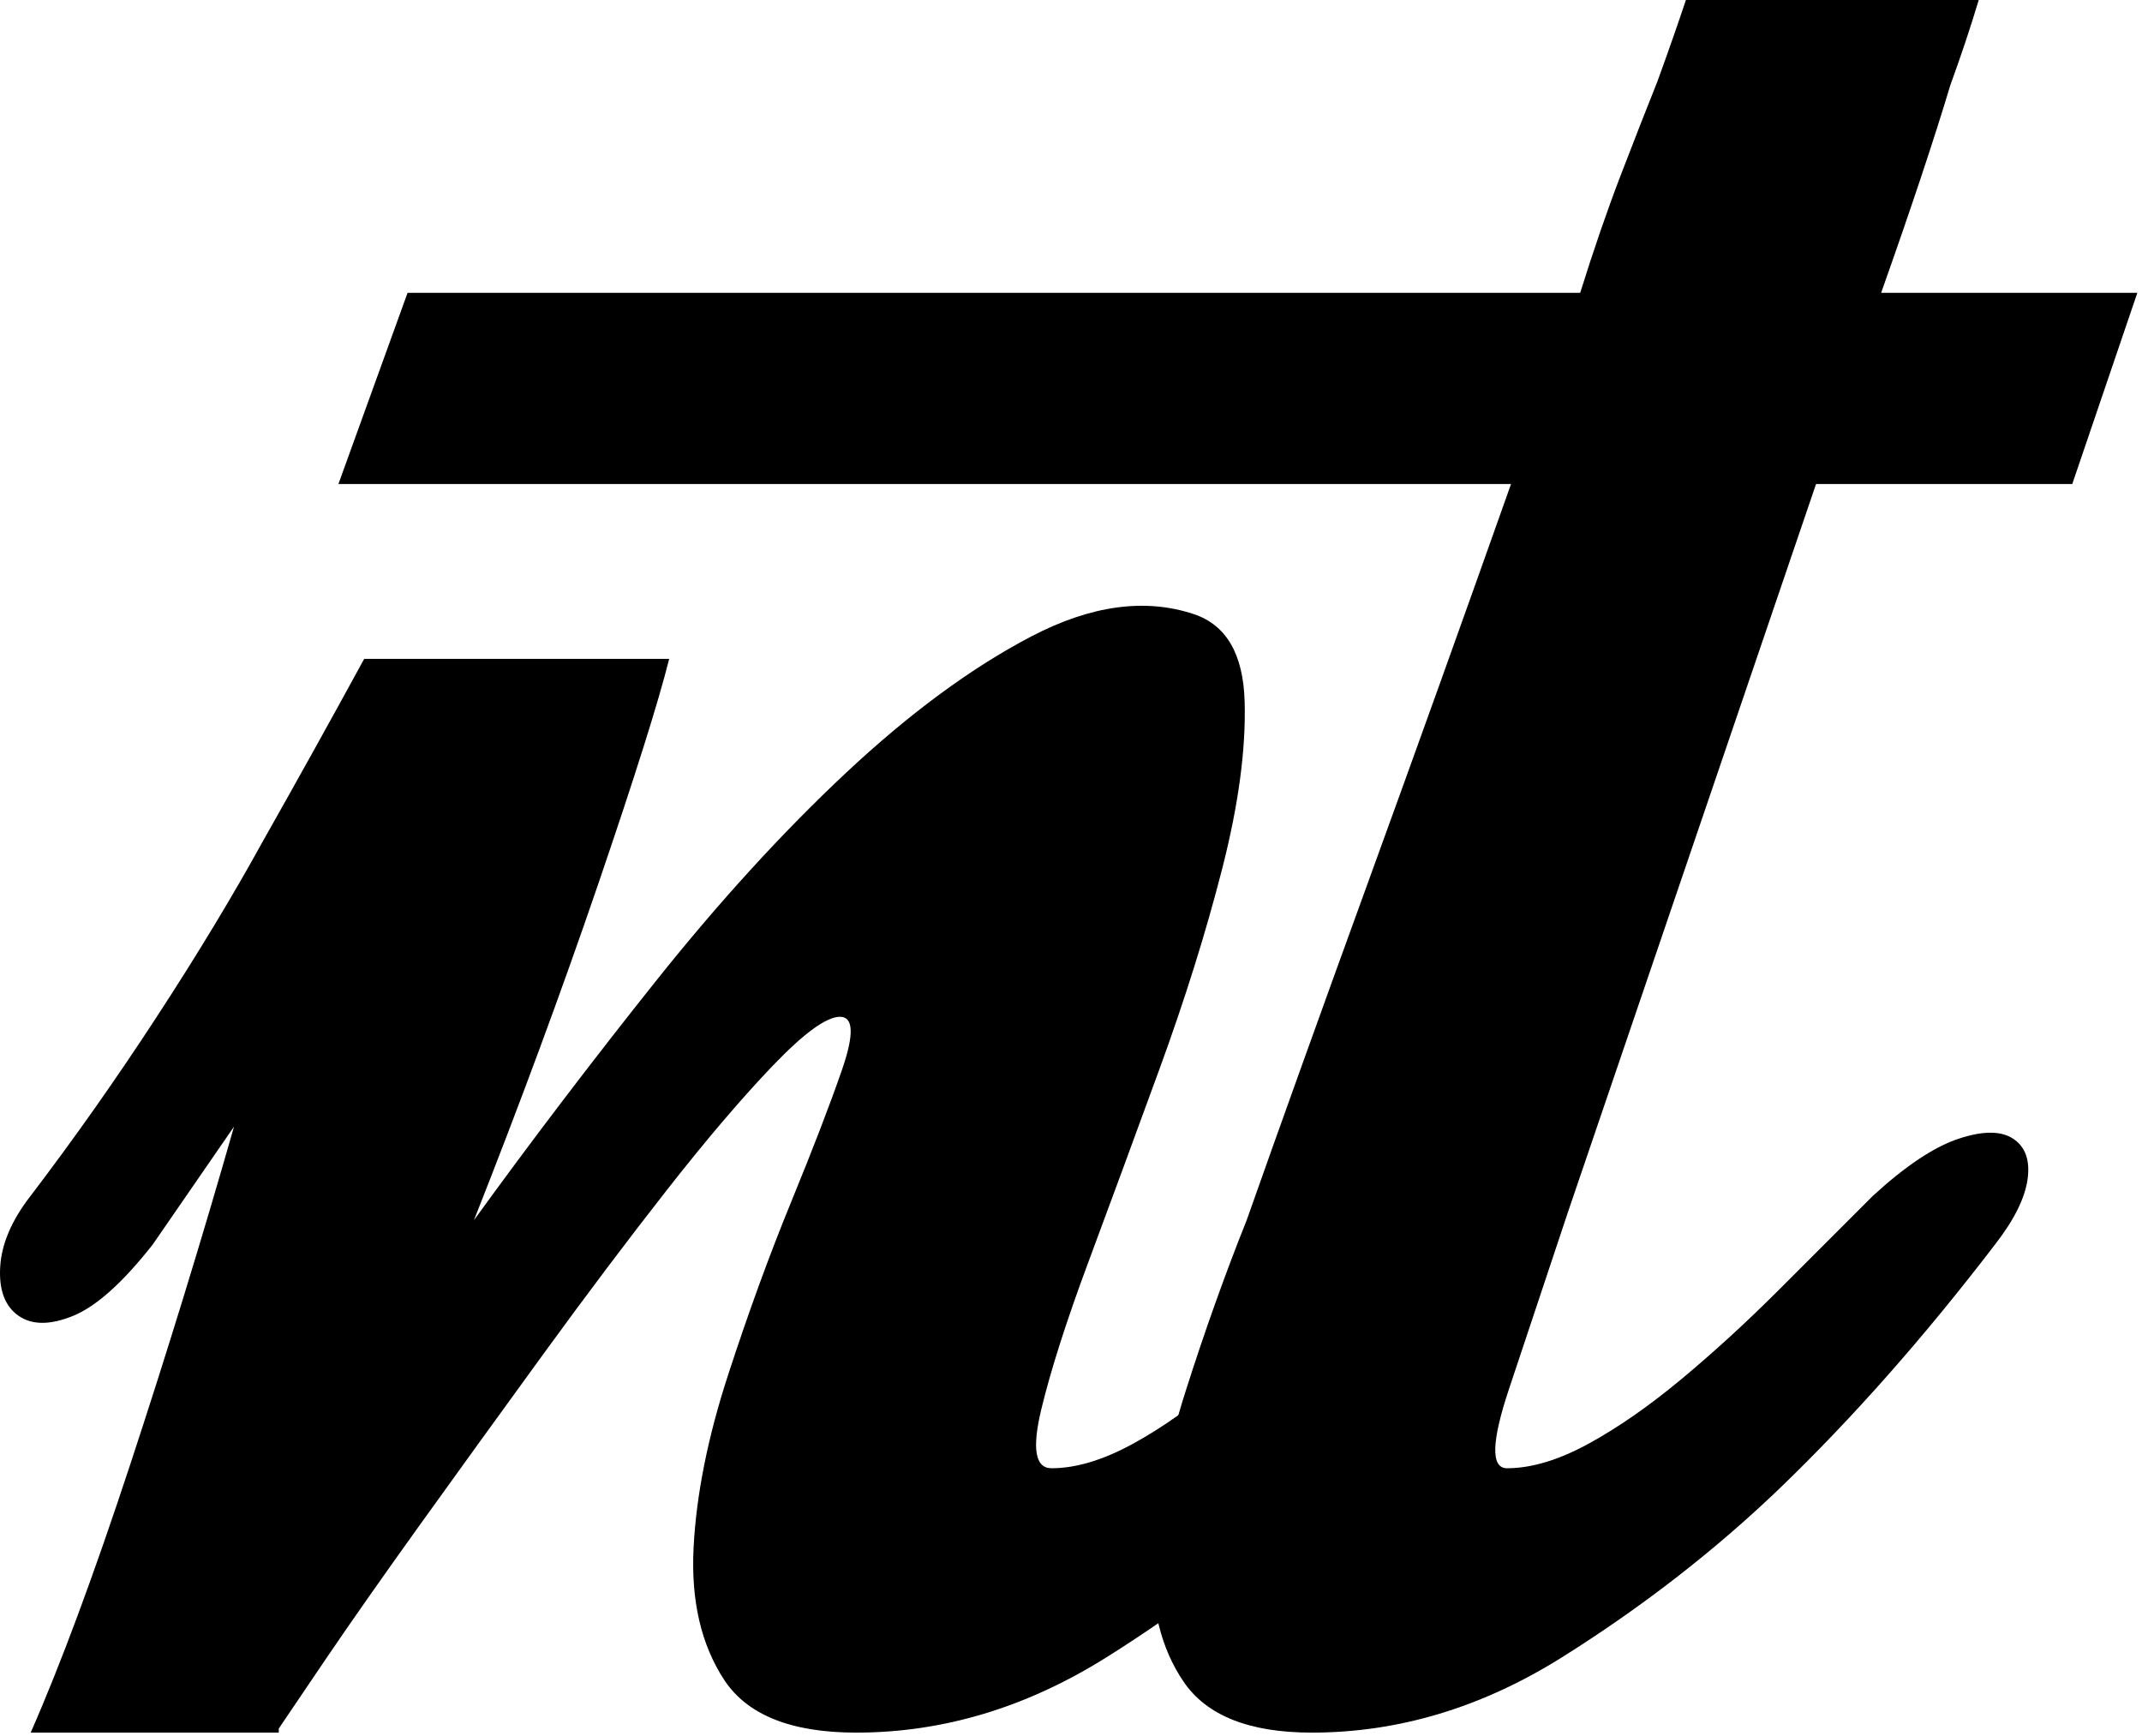
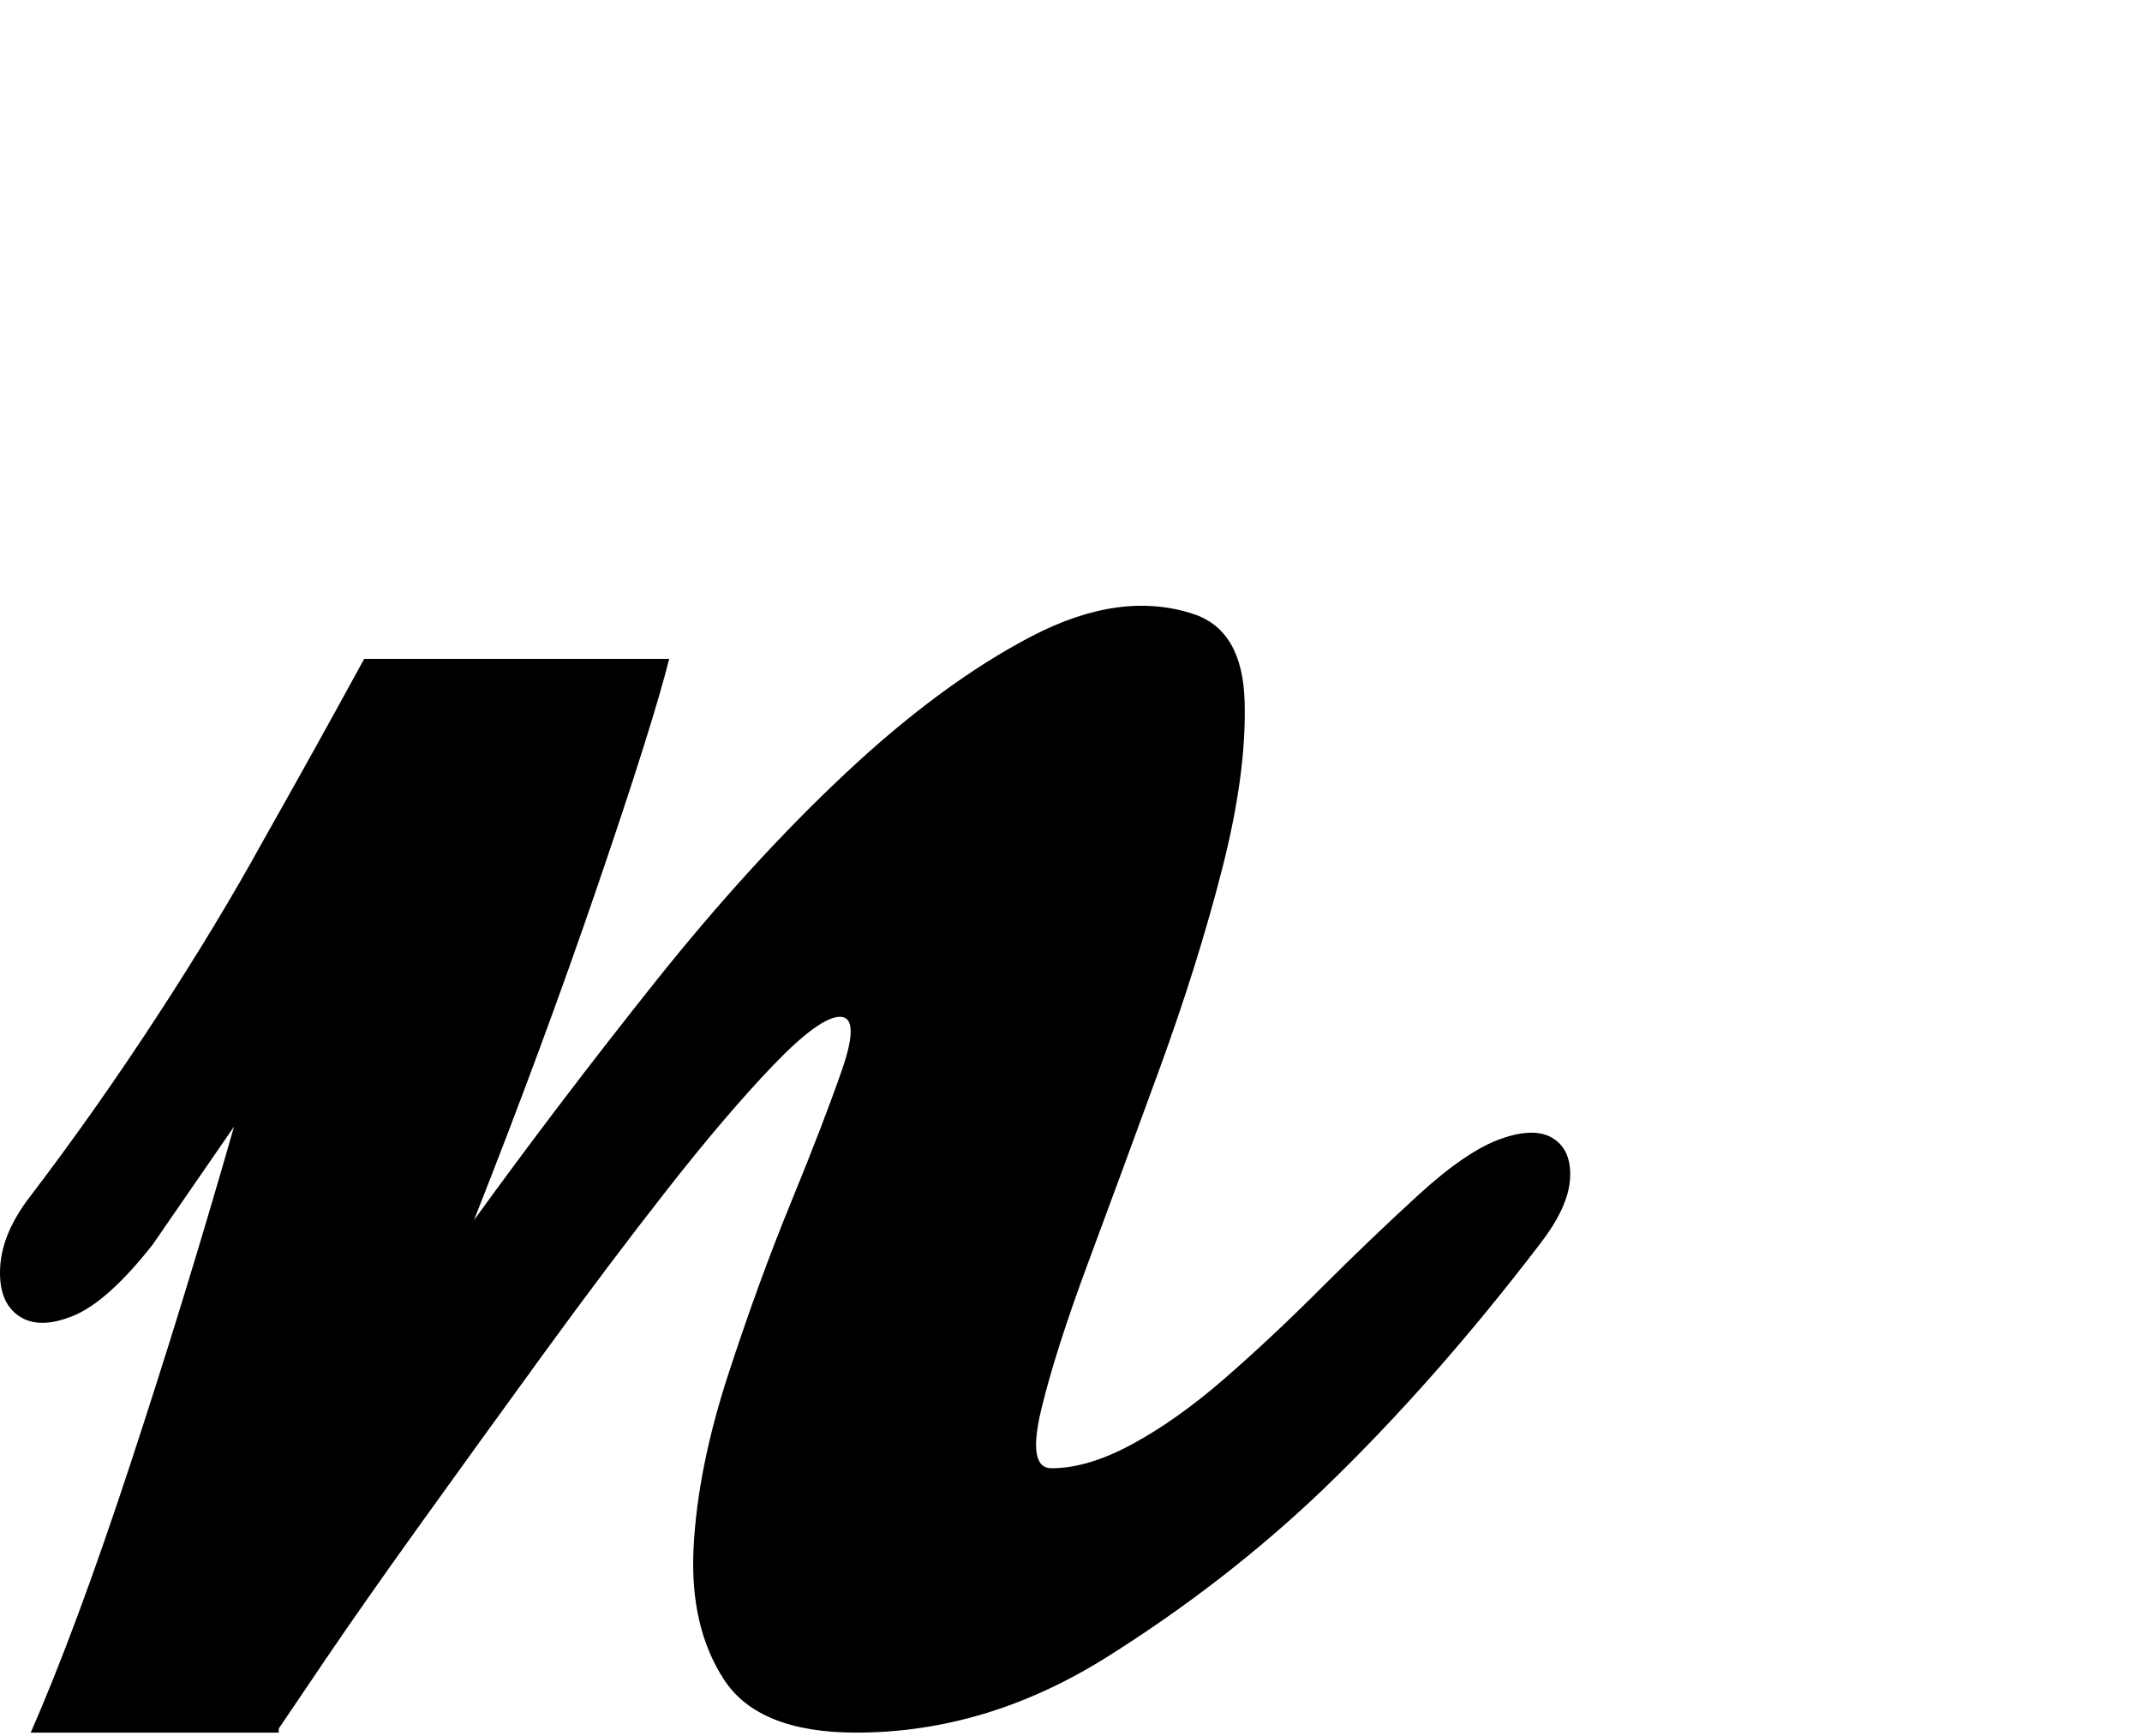
<svg xmlns="http://www.w3.org/2000/svg" width="195" height="158" viewBox="0 0 195 158" fill="none">
  <path d="M2.793 108.849C6.743 103.665 10.569 98.235 14.271 92.558C17.973 86.881 21.182 81.575 23.897 76.638C27.106 70.961 30.191 65.408 33.153 59.978H60.92C59.933 63.927 57.773 70.776 54.441 80.526C51.109 90.275 47.345 100.457 43.149 111.07C48.333 103.912 53.824 96.692 59.625 89.411C65.425 82.13 71.225 75.774 77.025 70.344C82.826 64.914 88.442 60.78 93.872 57.942C99.302 55.103 104.238 54.424 108.681 55.905C111.642 56.892 113.185 59.546 113.308 63.865C113.432 68.185 112.754 73.244 111.273 79.045C109.792 84.845 107.879 90.954 105.534 97.372C103.189 103.789 101.03 109.651 99.055 114.957C97.081 120.264 95.661 124.707 94.797 128.286C93.933 131.865 94.242 133.654 95.723 133.654C97.944 133.654 100.412 132.914 103.127 131.433C105.842 129.952 108.619 127.977 111.457 125.509C114.296 123.041 117.196 120.326 120.158 117.364C123.12 114.402 126.082 111.564 129.044 108.849C132.005 106.134 134.535 104.406 136.633 103.665C138.731 102.925 140.336 102.925 141.447 103.665C142.557 104.406 143.051 105.64 142.928 107.368C142.804 109.095 141.879 111.07 140.151 113.291C133.734 121.683 127.192 129.088 120.528 135.505C114.604 141.182 108.002 146.304 100.721 150.87C93.439 155.436 85.849 157.72 77.951 157.72C72.027 157.72 68.017 156.115 65.919 152.906C63.821 149.698 62.895 145.687 63.142 140.874C63.389 136.061 64.438 130.816 66.289 125.139C68.14 119.462 70.053 114.217 72.028 109.404C74.002 104.591 75.545 100.58 76.656 97.372C77.766 94.163 77.704 92.558 76.47 92.558C75.236 92.558 73.2 94.039 70.361 97.001C67.523 99.963 64.315 103.727 60.736 108.293C57.157 112.859 53.393 117.858 49.444 123.288C45.495 128.718 41.792 133.84 38.336 138.653C34.881 143.466 31.981 147.6 29.636 151.055C27.291 154.511 25.872 156.609 25.378 157.349V157.72H2.793C5.509 151.549 8.532 143.404 11.864 133.284C15.197 123.165 18.343 112.921 21.305 102.555L13.901 113.291C11.186 116.747 8.779 118.907 6.681 119.771C4.583 120.635 2.917 120.635 1.683 119.771C0.449 118.907 -0.107 117.426 0.017 115.328C0.14 113.23 1.066 111.07 2.793 108.849Z" fill="black" />
-   <path d="M188.652 44.058H165.327L142.743 110.33C140.768 116.254 138.979 121.622 137.375 126.435C135.77 131.248 135.708 133.654 137.189 133.654C139.411 133.654 141.879 132.914 144.594 131.433C147.309 129.952 150.147 127.977 153.109 125.509C156.071 123.041 159.033 120.326 161.995 117.364C164.956 114.402 167.795 111.564 170.51 108.849C173.472 106.134 176.064 104.406 178.285 103.665C180.507 102.925 182.172 102.925 183.283 103.665C184.394 104.406 184.826 105.64 184.58 107.368C184.333 109.095 183.345 111.07 181.617 113.291C175.2 121.683 168.659 129.088 161.995 135.506C156.071 141.182 149.468 146.304 142.187 150.87C134.906 155.436 127.317 157.72 119.418 157.72C113.742 157.72 109.853 156.177 107.755 153.092C105.657 150.007 104.732 146.181 104.979 141.614C105.226 137.048 106.213 132.05 107.941 126.62C109.669 121.19 111.52 116.007 113.494 111.07C116.456 102.678 120.159 92.374 124.602 80.156C129.044 67.938 133.363 55.905 137.559 44.058H30.809L37.103 26.657H143.854C145.088 22.708 146.322 19.129 147.556 15.92C148.79 12.712 149.901 9.873 150.888 7.405C151.875 4.69 152.739 2.221 153.479 0H180.136C179.396 2.468 178.532 5.06 177.544 7.775C176.063 12.711 173.966 19.005 171.251 26.657H194.575L188.652 44.058Z" fill="black" />
</svg>